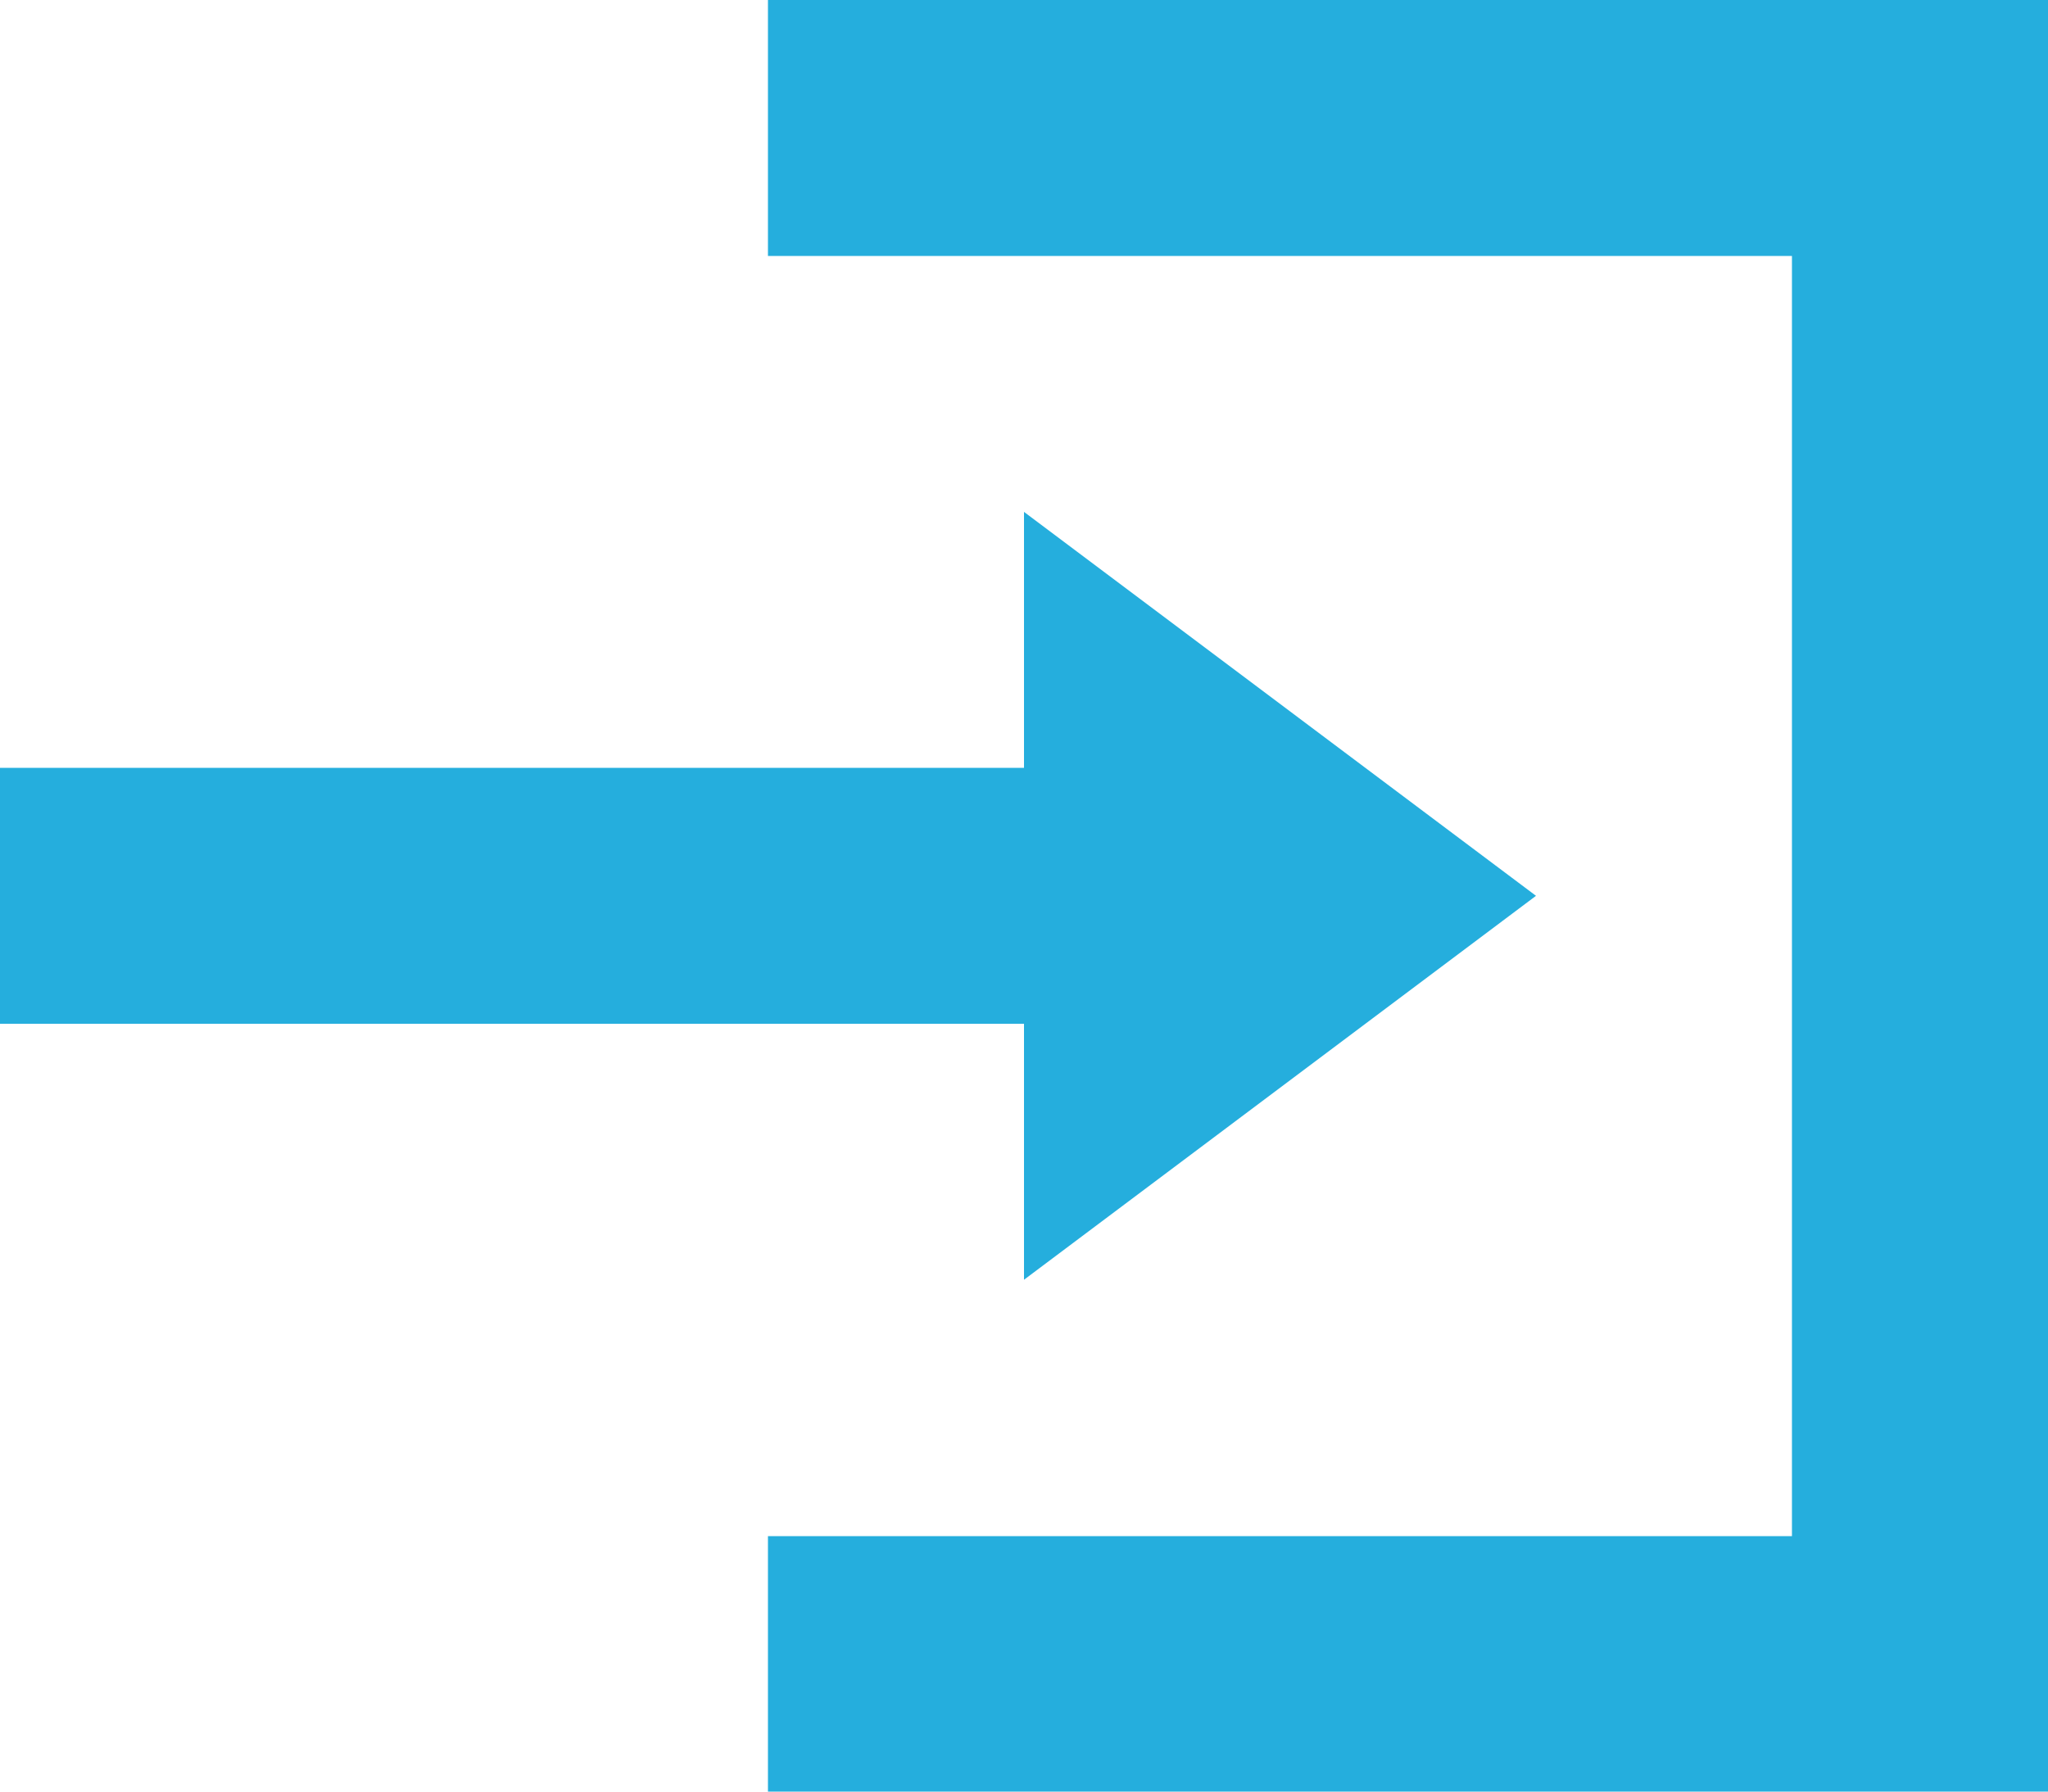
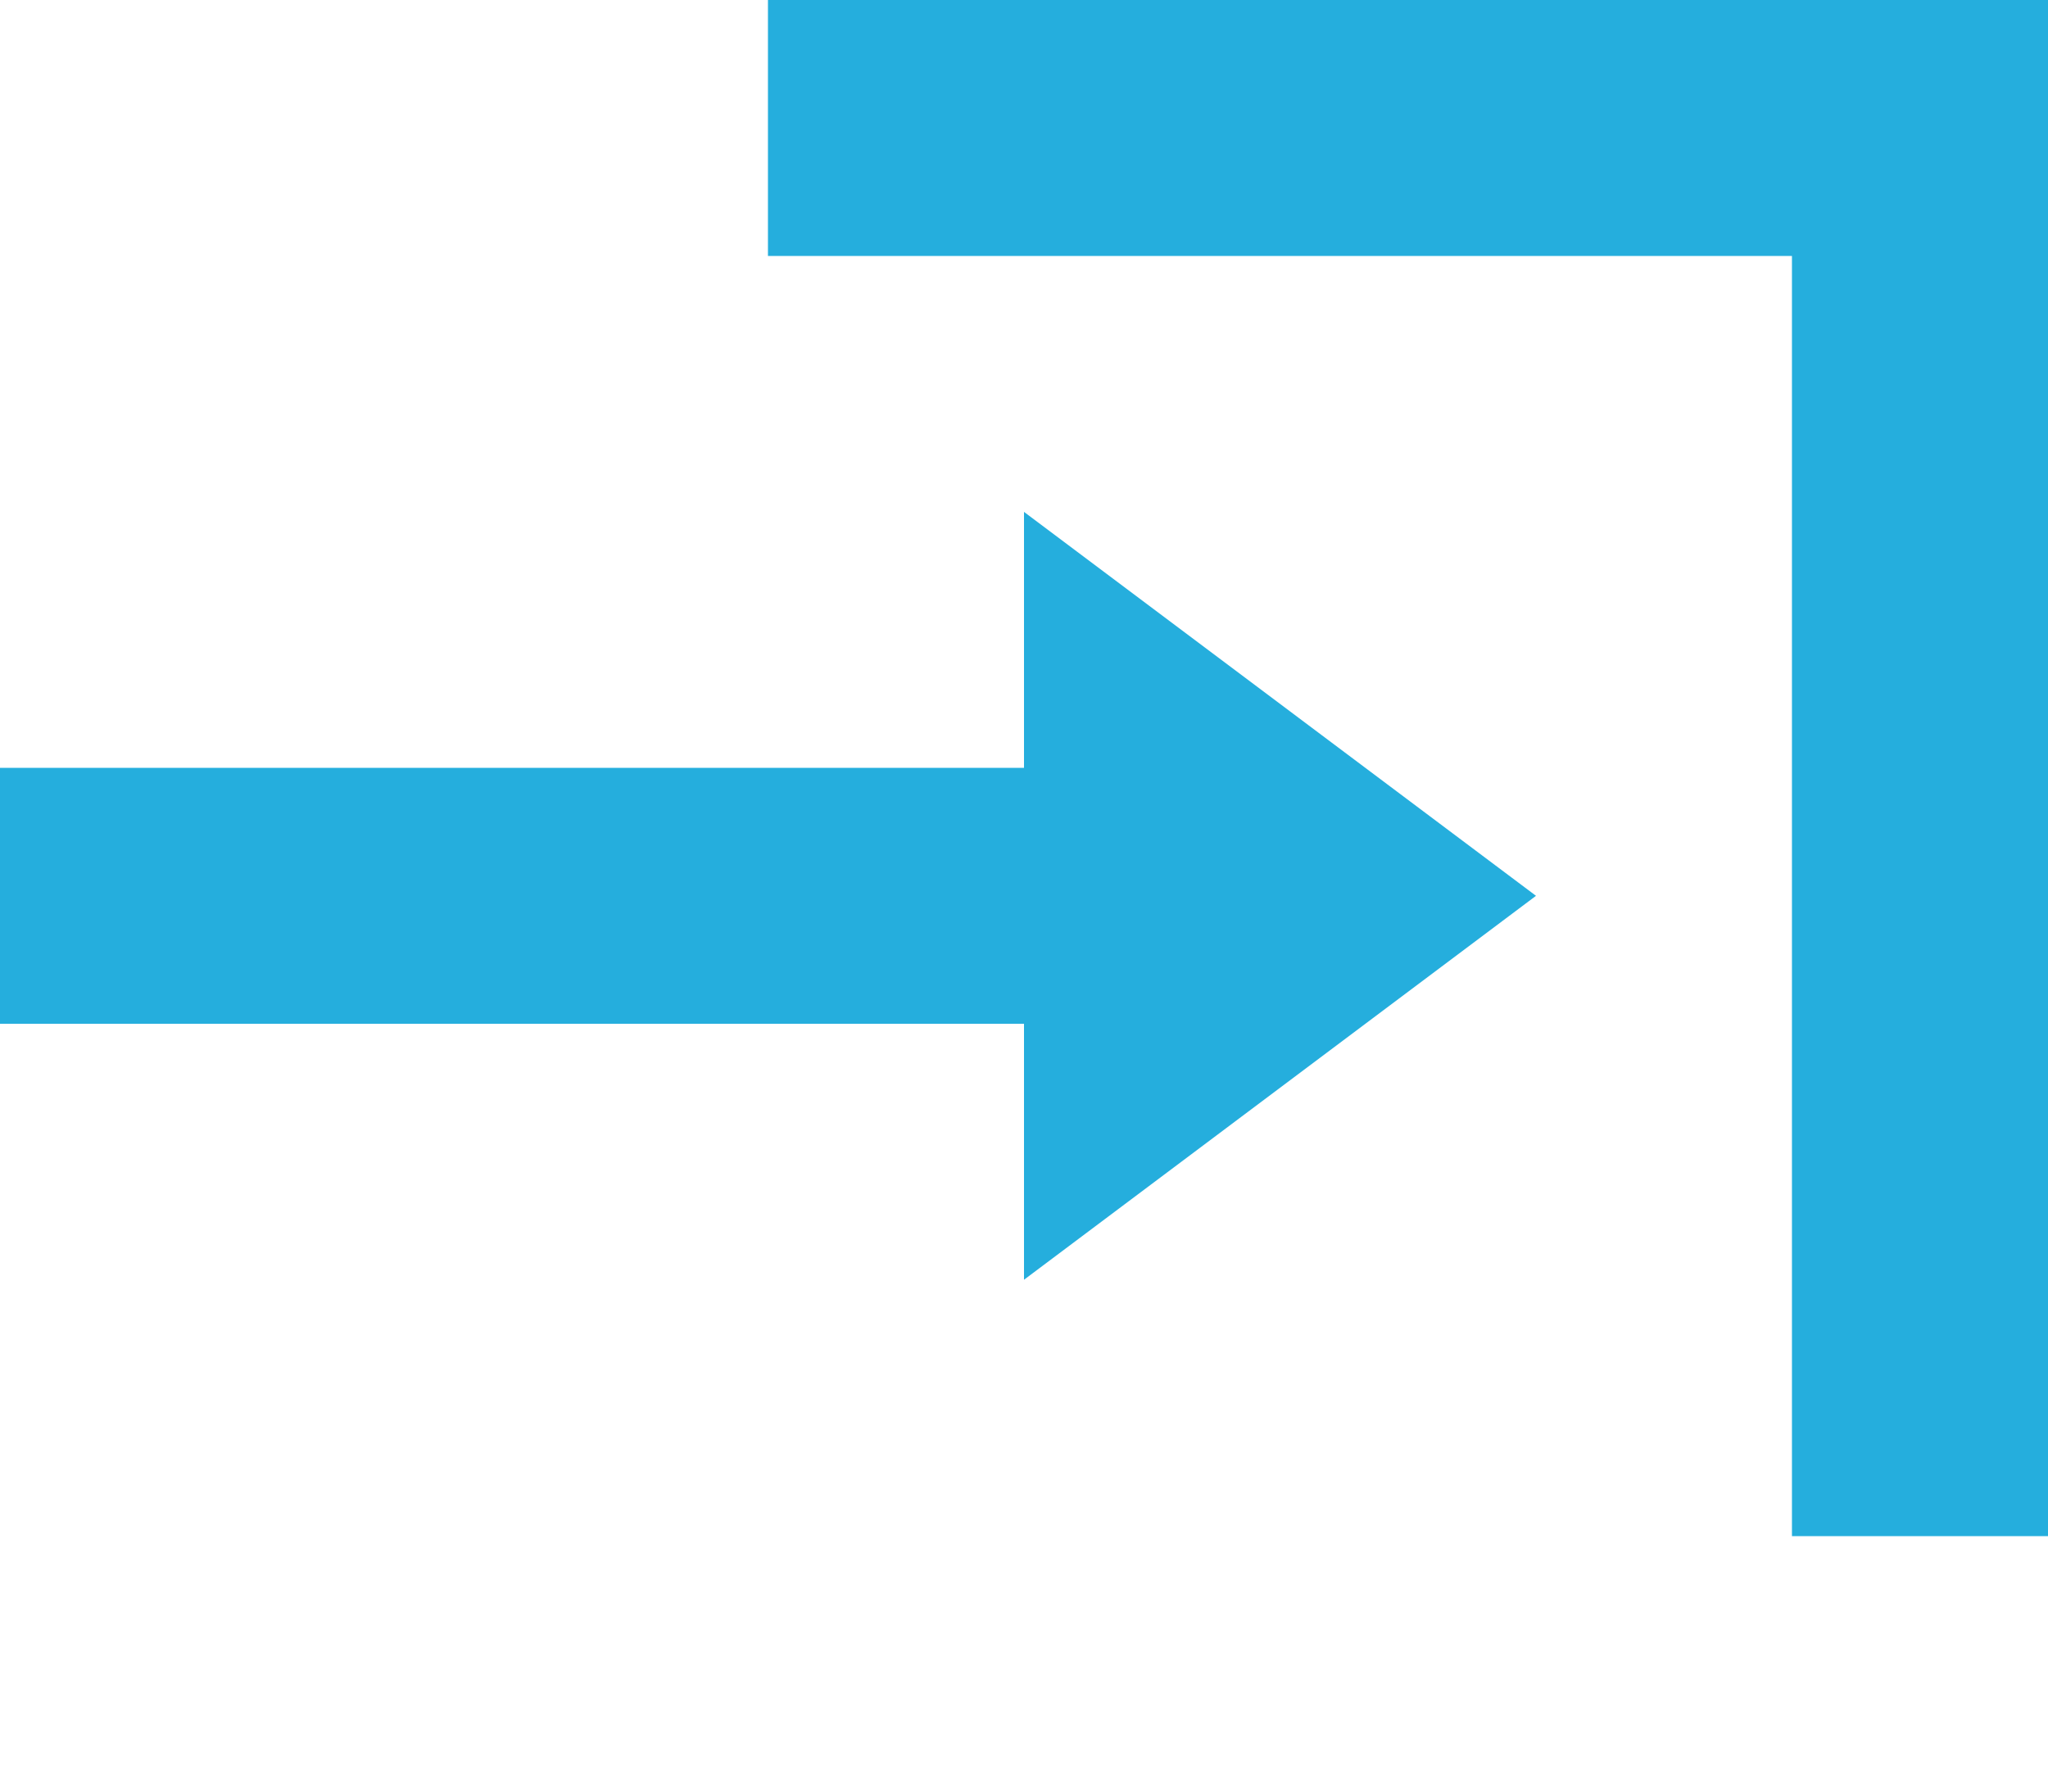
<svg xmlns="http://www.w3.org/2000/svg" width="19.86" height="17.378" viewBox="0 0 19.86 17.378">
-   <path id="Icon_open-account-login" data-name="Icon open-account-login" d="M7.447,0V2.483h9.93V14.9H7.447v2.483H19.86V0ZM9.93,4.965V7.448H0V9.93H9.93v2.483l4.965-3.724Z" fill="#25aedd" />
+   <path id="Icon_open-account-login" data-name="Icon open-account-login" d="M7.447,0V2.483h9.93V14.9H7.447H19.86V0ZM9.93,4.965V7.448H0V9.93H9.93v2.483l4.965-3.724Z" fill="#25aedd" />
</svg>